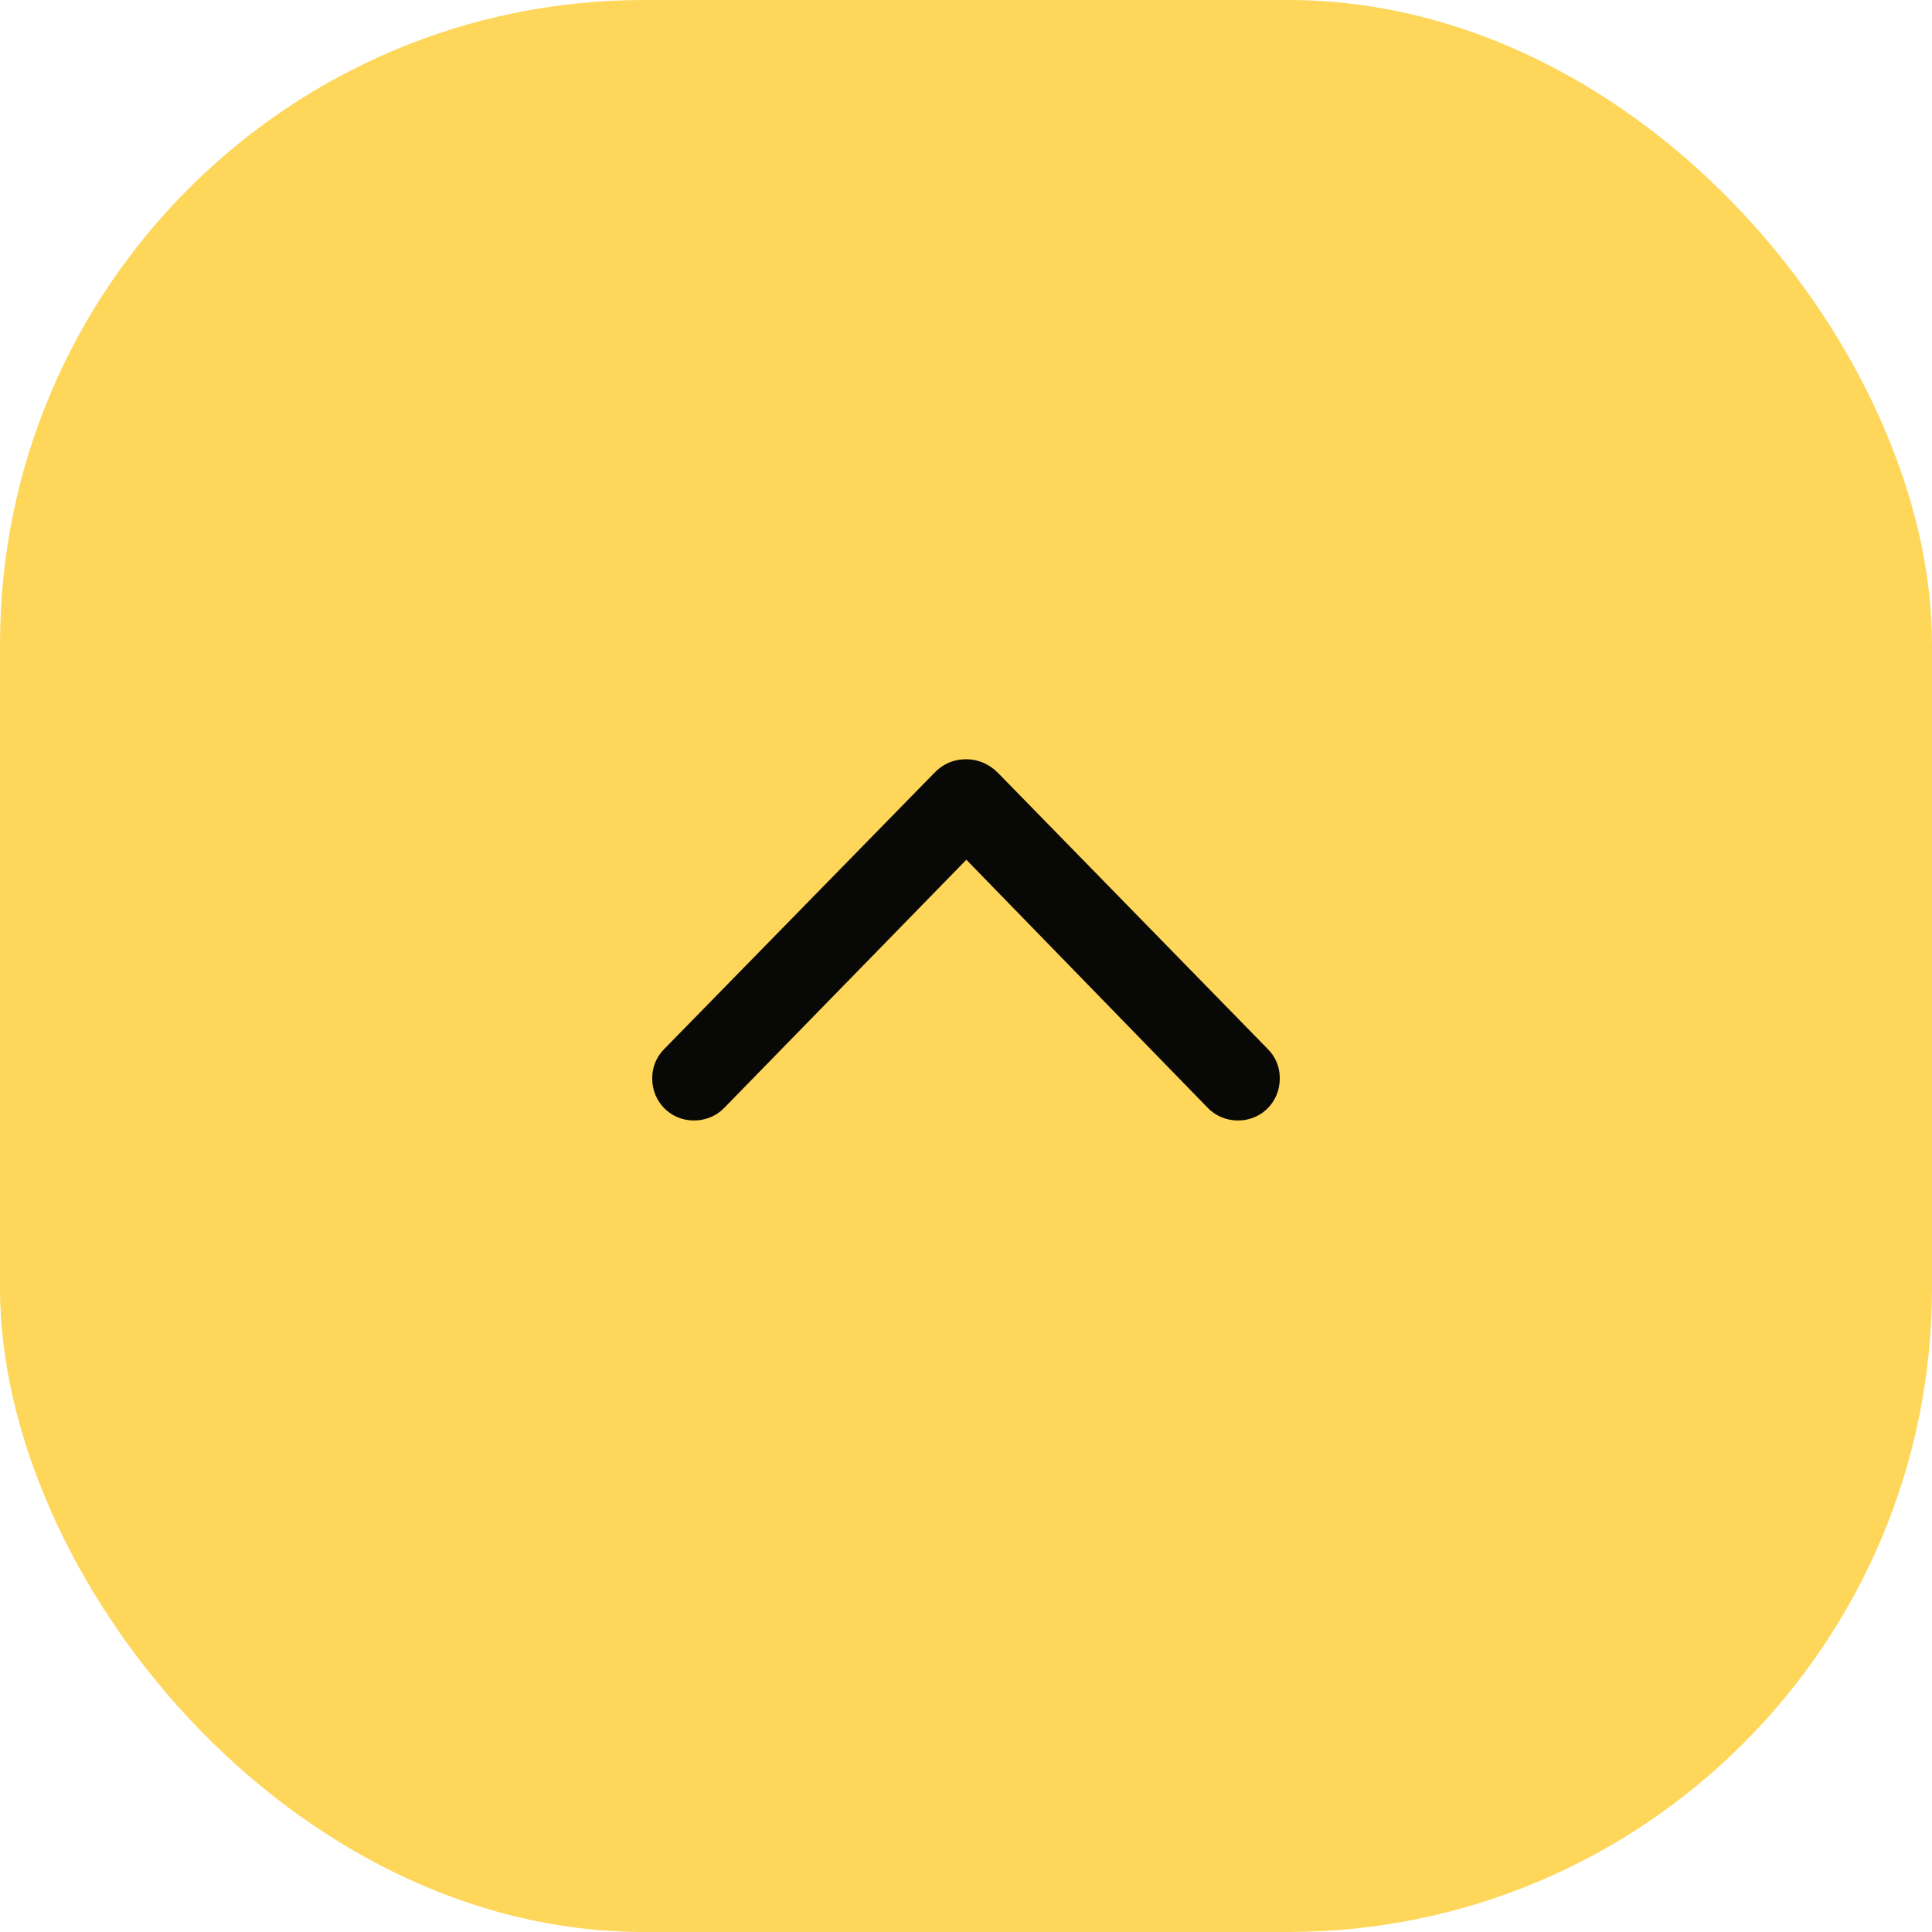
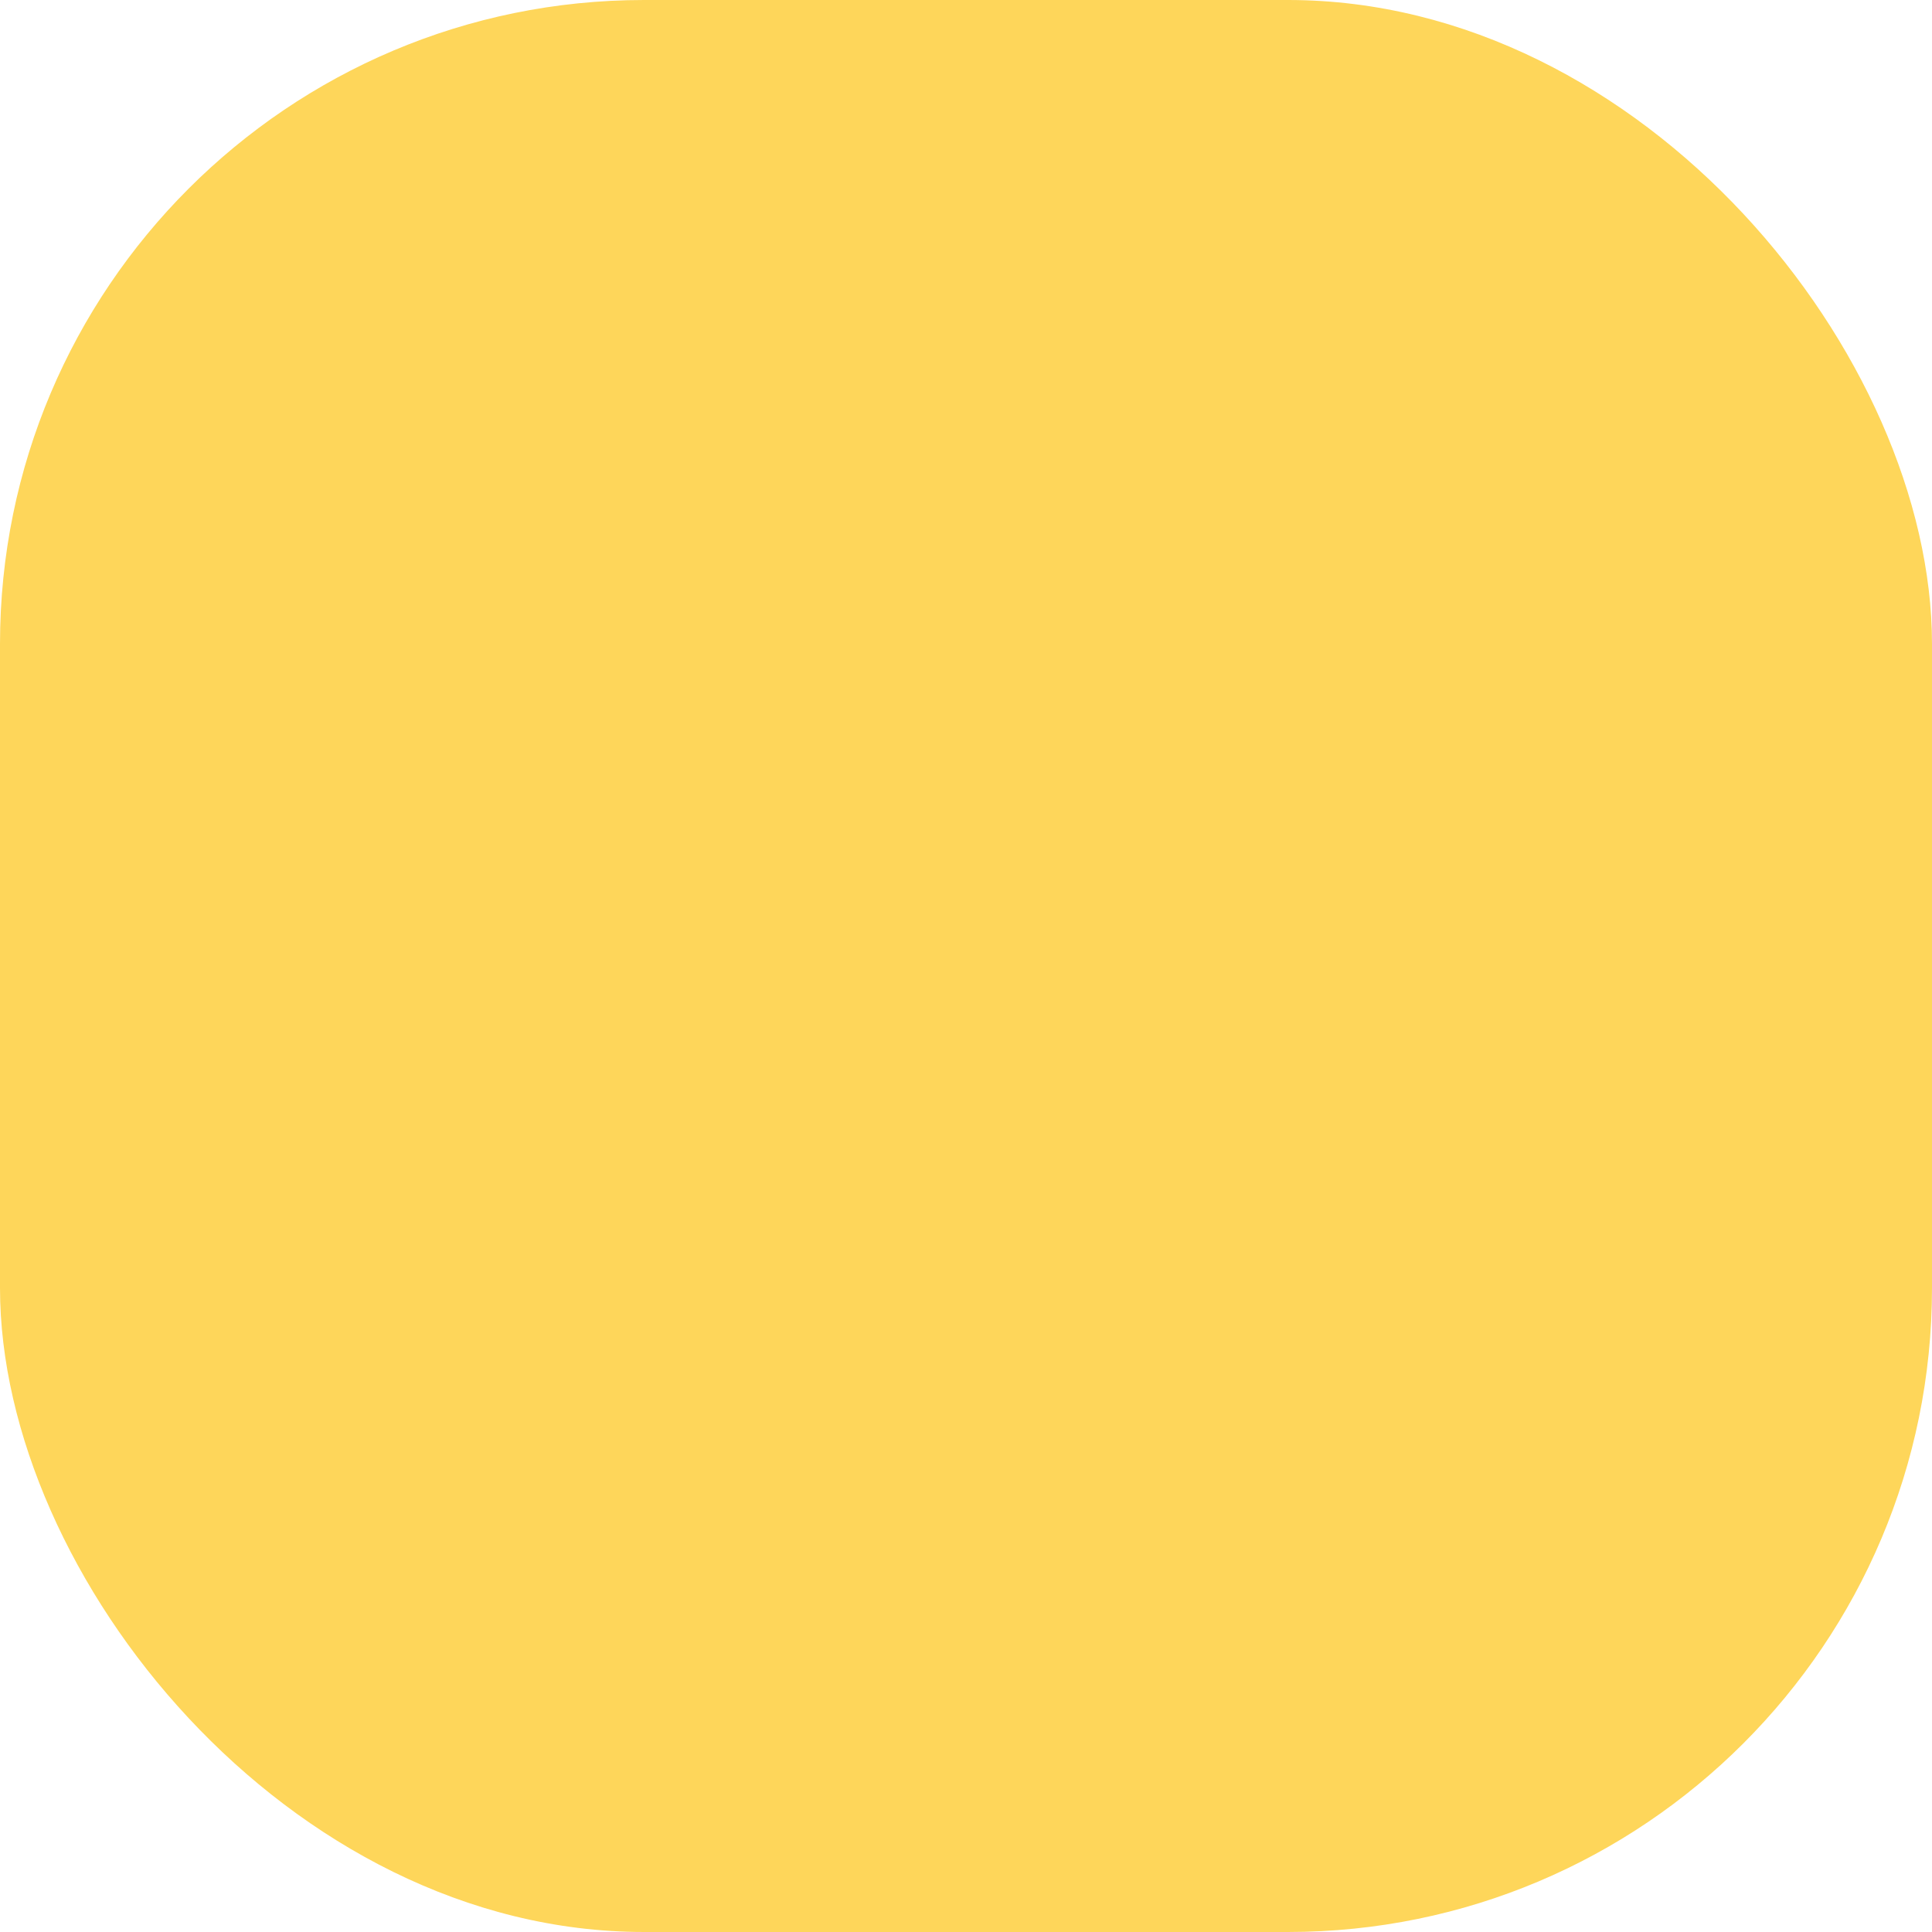
<svg xmlns="http://www.w3.org/2000/svg" width="48" height="48" viewBox="0 0 48 48" fill="none">
  <rect width="48" height="48" rx="16" fill="#FED65A" />
-   <path d="M16.503 26.062L23.191 19.225C23.42 18.979 23.692 18.864 24 18.864C24.308 18.864 24.589 18.987 24.817 19.225L31.497 26.062C31.69 26.256 31.796 26.502 31.796 26.792C31.796 27.381 31.339 27.838 30.759 27.838C30.477 27.838 30.205 27.732 30.003 27.521L24.009 21.36L17.997 27.521C17.804 27.724 17.531 27.838 17.241 27.838C16.661 27.838 16.204 27.381 16.204 26.792C16.204 26.511 16.31 26.256 16.503 26.062Z" fill="#080806" />
</svg>